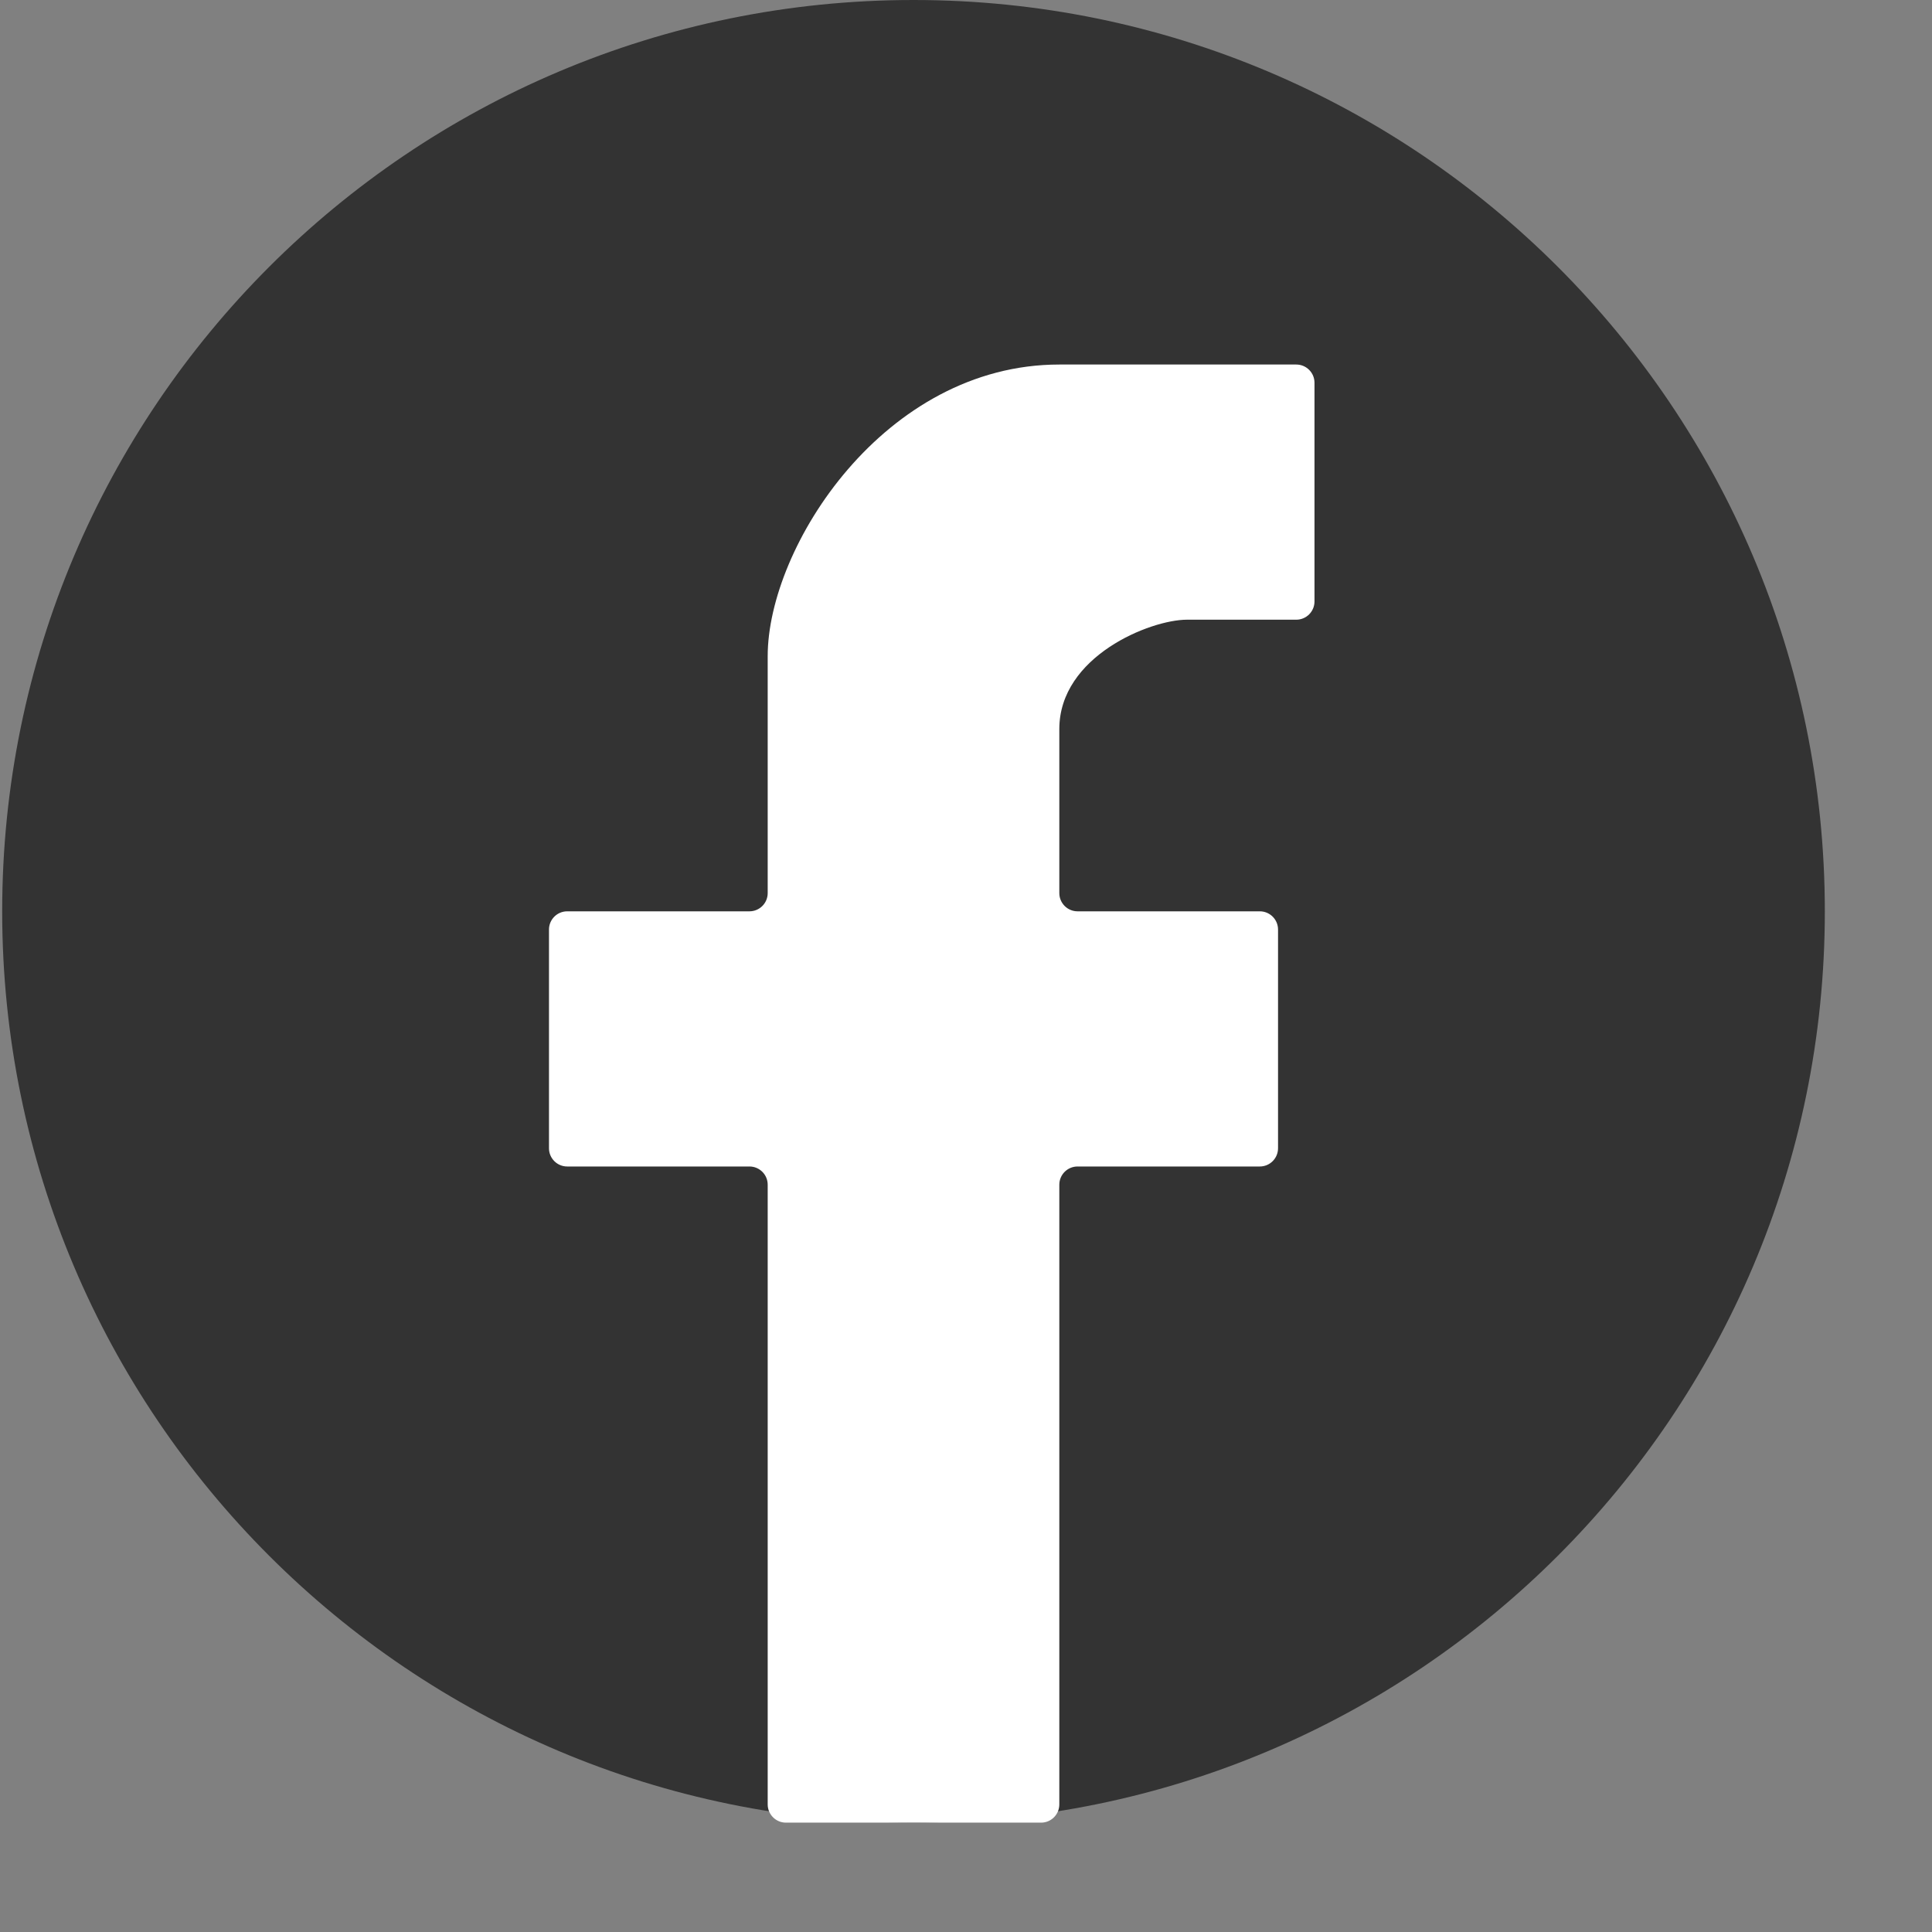
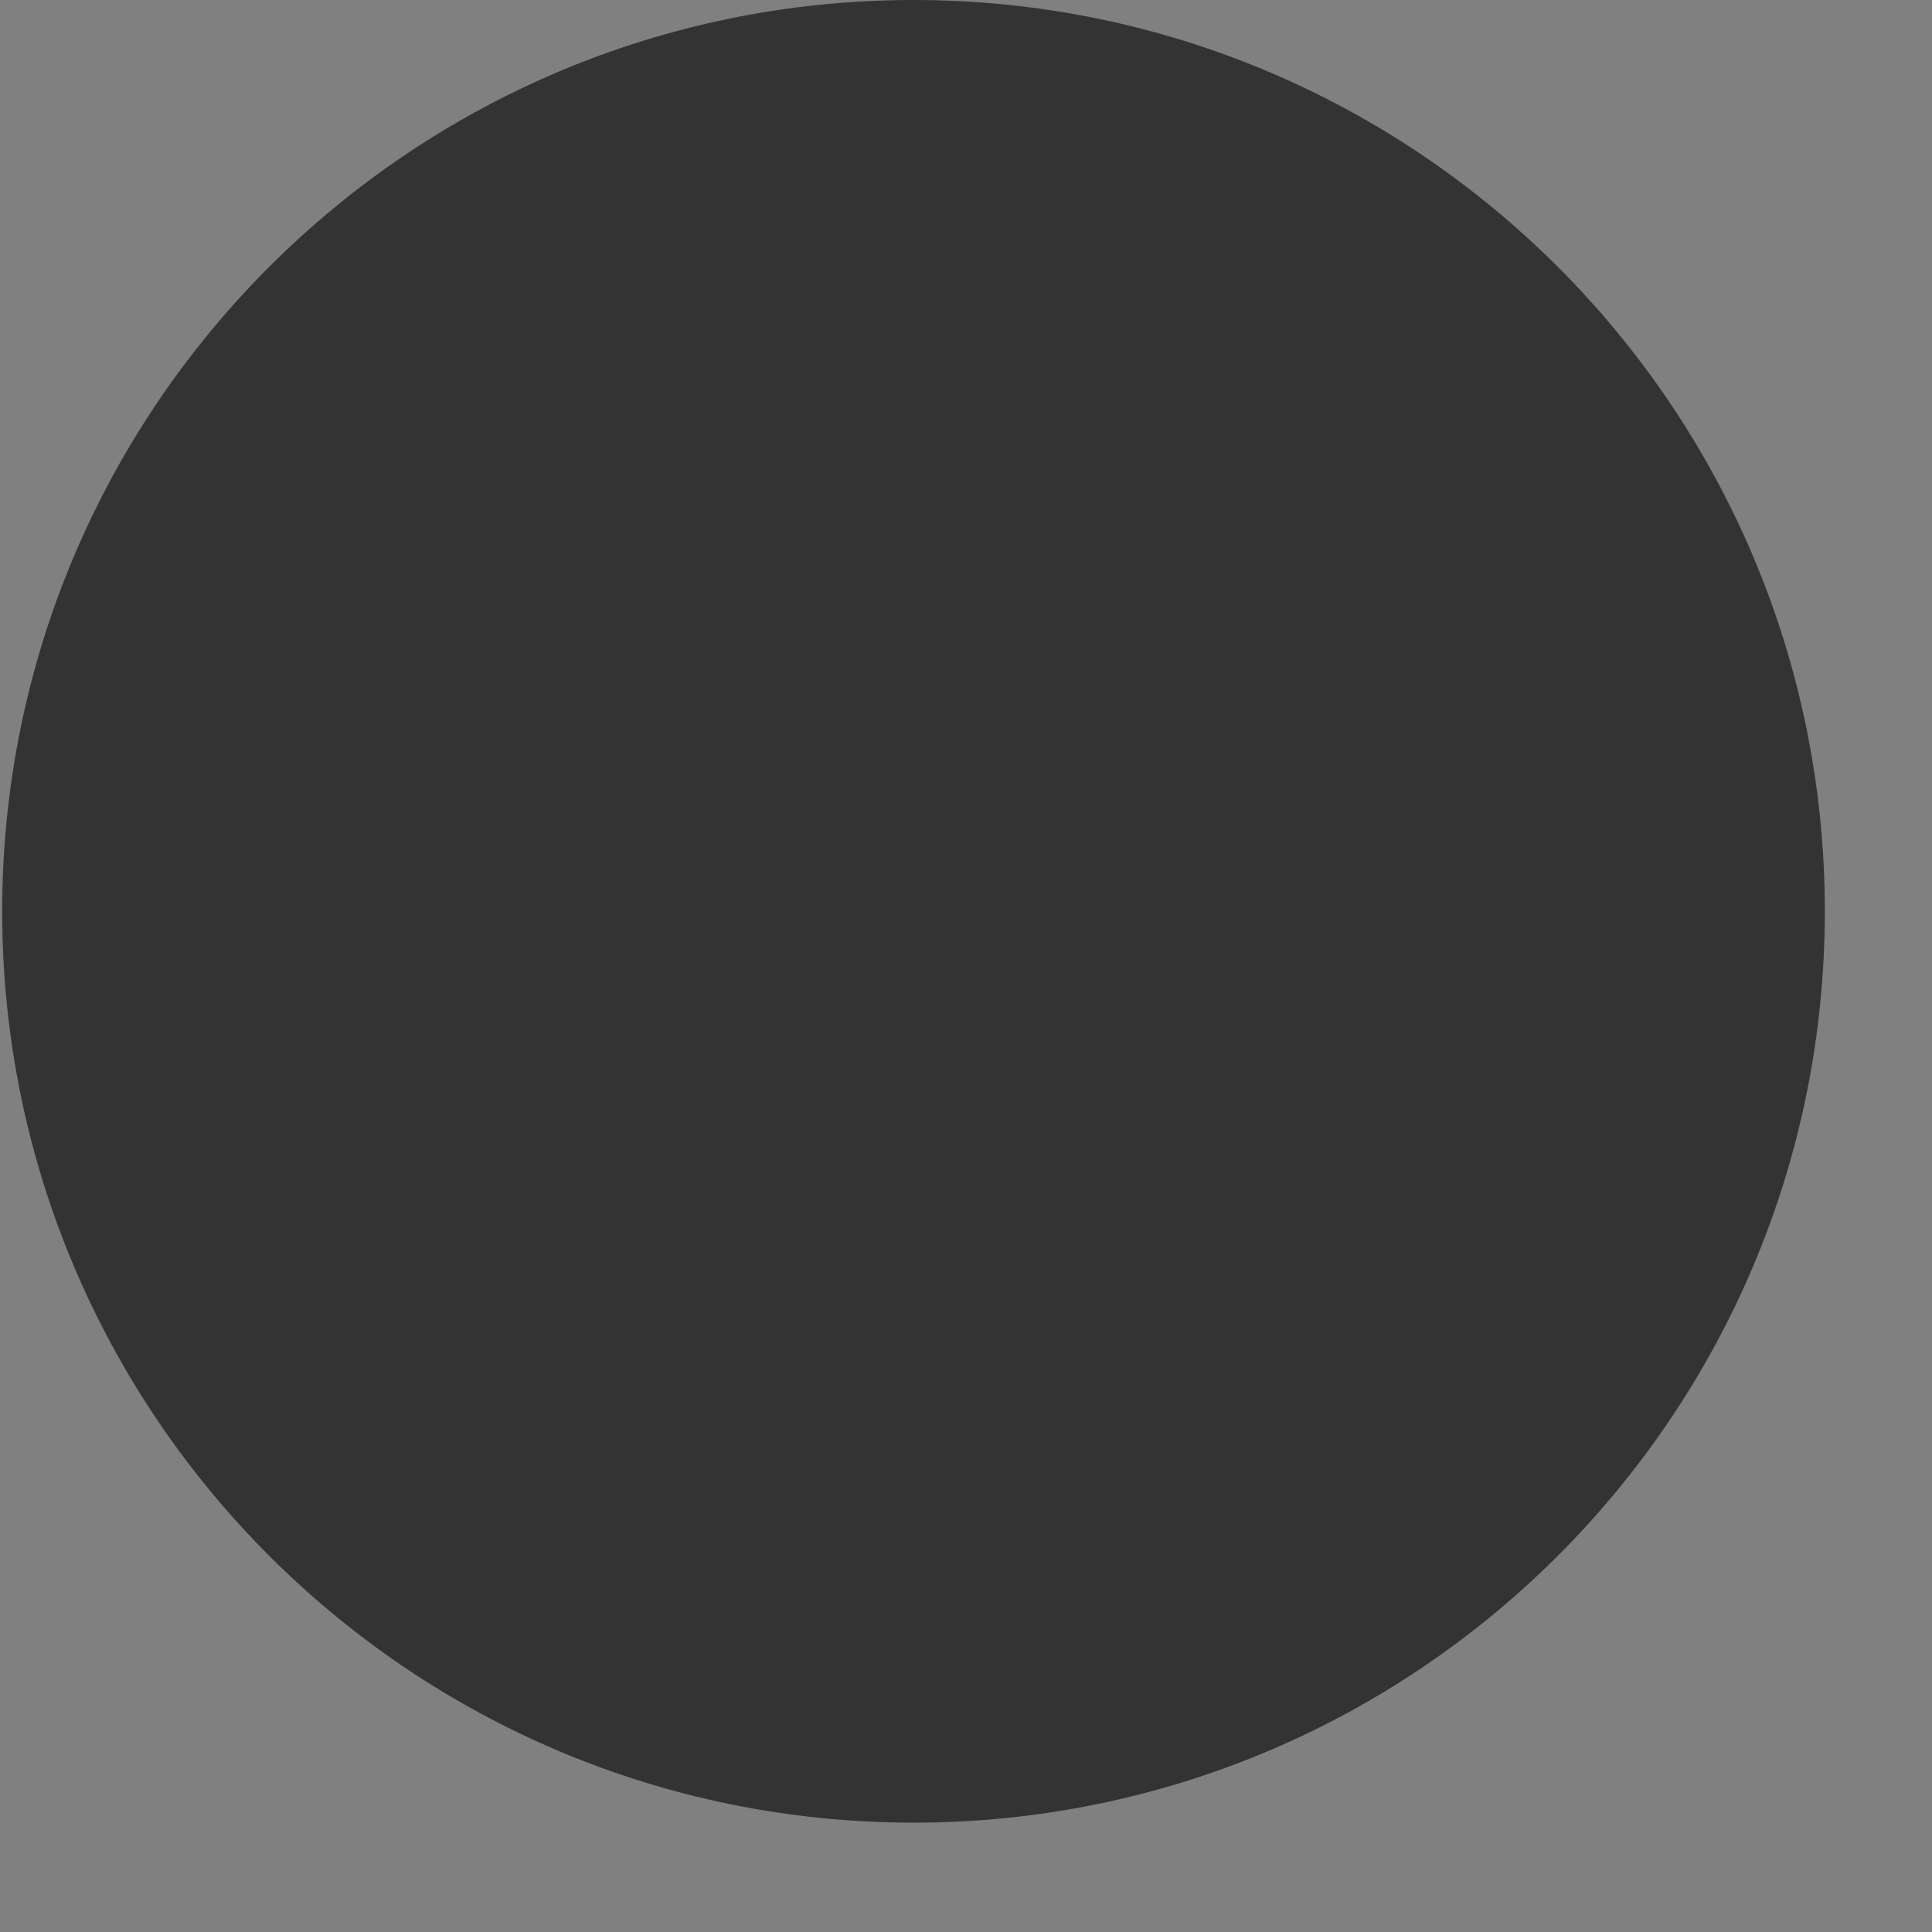
<svg xmlns="http://www.w3.org/2000/svg" width="53" height="53" viewBox="0 0 53 53" fill="none">
  <rect x="0" y="0" width="53" height="53" fill="#808080" stroke="none" />
  <g clip-path="url(#clip0_1959_44330)">
    <path d="M50.06 25C50.06 38.807 38.867 50 25.06 50C11.253 50 0.06 38.807 0.06 25C0.06 11.193 11.253 0 25.06 0C38.867 0 50.06 11.193 50.06 25Z" fill="#333333" />
-     <path d="M21.06 32.5V49.5C21.06 49.776 21.284 50 21.56 50H28.56C28.836 50 29.06 49.776 29.06 49.5V32.5C29.06 32.224 29.284 32 29.56 32H34.56C34.836 32 35.06 31.776 35.06 31.5V25.5C35.06 25.224 34.836 25 34.56 25H29.56C29.284 25 29.06 24.776 29.06 24.5V20C29.06 18 31.56 17 32.56 17H35.56C35.836 17 36.06 16.776 36.06 16.5V10.5C36.06 10.224 35.836 10 35.56 10H29.06C24.26 10 21.06 15 21.06 18V24.5C21.06 24.776 20.836 25 20.56 25H15.56C15.284 25 15.06 25.224 15.06 25.5V31.5C15.06 31.776 15.284 32 15.56 32H20.56C20.836 32 21.06 32.224 21.06 32.5Z" fill="white" />
  </g>
  <defs>
    <clipPath id="clip0_1959_44330">
      <rect width="52.765" height="52.765" fill="white" transform="translate(0.06)" />
    </clipPath>
  </defs>
</svg>